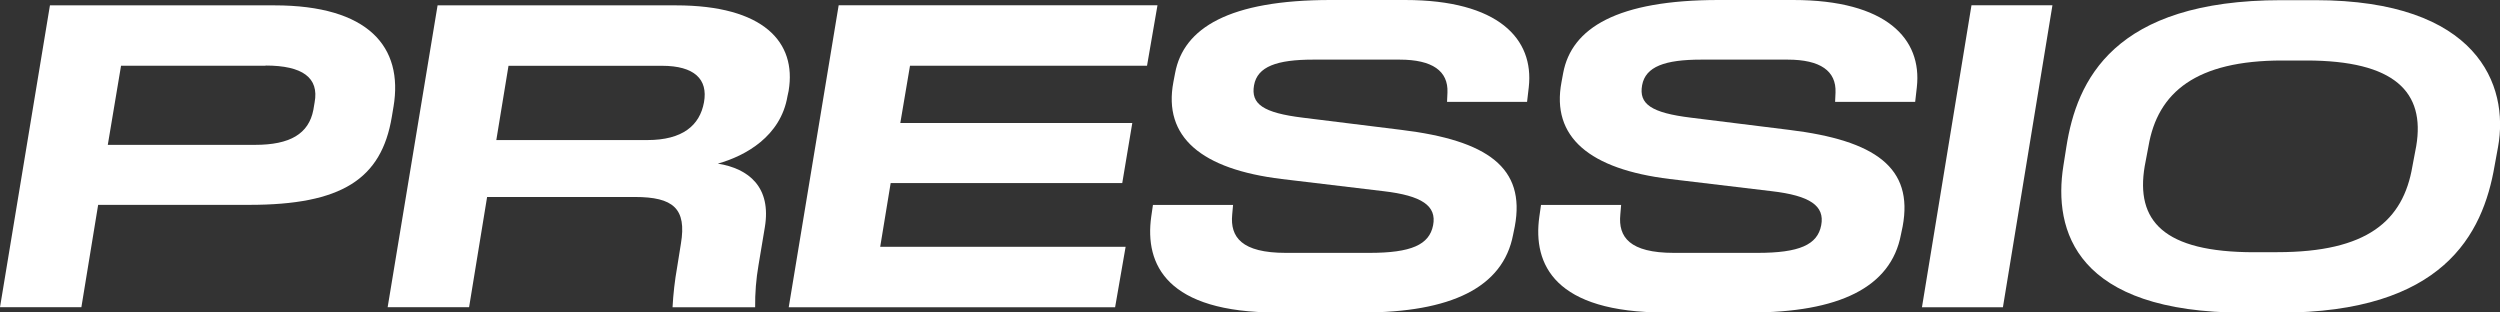
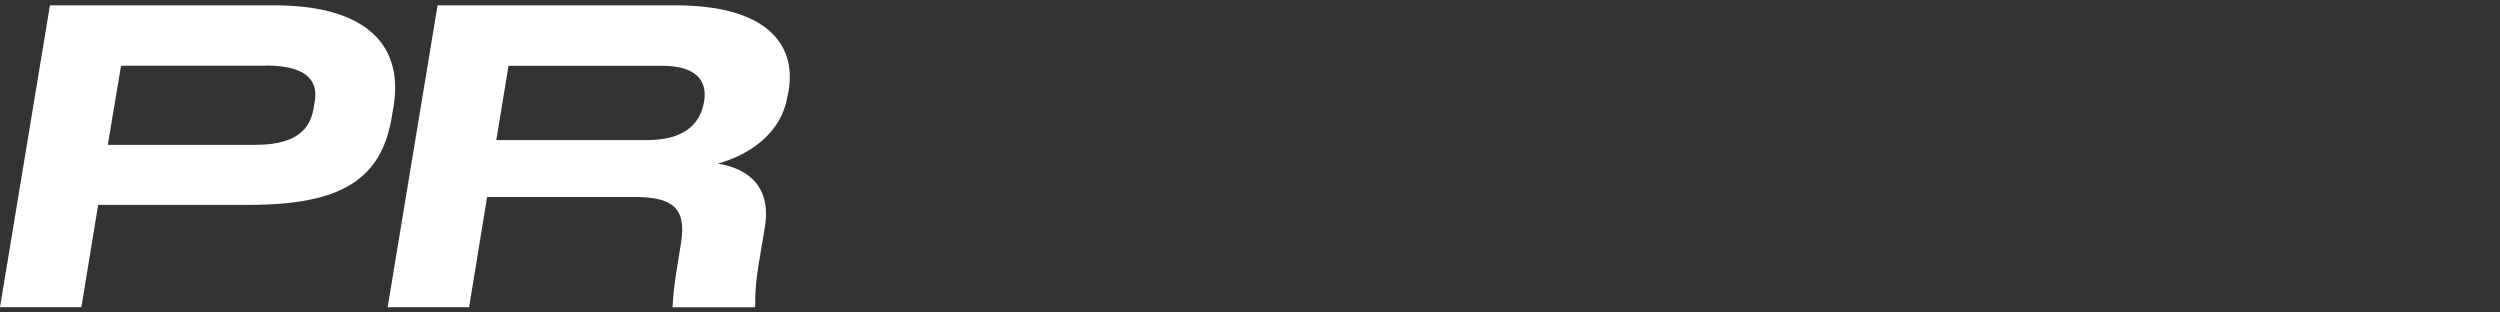
<svg xmlns="http://www.w3.org/2000/svg" width="120" height="15" viewBox="0 0 120 15" fill="none">
  <rect x="0" y="0" width="120" height="15" fill="#333333" stroke="none" />
  <path d="M18.888 5.123L18.808 5.604C18.311 8.606 16.392 9.833 11.961 9.833H4.711L3.906 14.747H0L2.397 0.257H13.169C17.68 0.257 19.373 2.244 18.888 5.128V5.123ZM12.747 3.155H5.81L5.174 6.953H12.242C13.915 6.953 14.82 6.429 15.042 5.27L15.101 4.918C15.325 3.73 14.52 3.146 12.747 3.146" fill="white" />
  <path d="M37.858 4.346L37.799 4.618C37.475 6.542 35.785 7.483 34.455 7.853C35.946 8.094 37.033 8.984 36.712 10.91L36.409 12.724C36.293 13.393 36.239 14.071 36.247 14.749H32.282C32.316 14.104 32.39 13.462 32.503 12.825L32.684 11.694C32.965 10.011 32.321 9.455 30.469 9.455H23.381L22.516 14.747H18.607L21.004 0.257H32.441C36.667 0.257 38.239 2.03 37.856 4.346H37.858ZM31.774 3.158H24.408L23.823 6.723H31.073C32.764 6.723 33.589 6.02 33.791 4.911C33.992 3.802 33.328 3.158 31.777 3.158" fill="white" />
-   <path d="M43.68 3.156L43.215 5.903H54.35L53.868 8.787H42.752L42.25 11.845H54.03L53.525 14.748H37.859L40.256 0.253H55.559L55.057 3.156H43.68Z" fill="white" />
-   <path d="M55.259 10.403L55.341 9.838H59.187L59.145 10.305C59.045 11.377 59.59 12.138 61.723 12.138H65.728C67.742 12.138 68.607 11.748 68.789 10.812C68.97 9.877 68.244 9.391 66.412 9.177L61.519 8.592C57.673 8.123 55.821 6.584 56.323 3.935L56.405 3.507C56.808 1.342 59.003 0 63.876 0H67.439C71.931 0 73.642 1.869 73.381 4.188L73.299 4.89H69.458L69.478 4.44C69.52 3.408 68.754 2.862 67.183 2.862H63.033C61.293 2.862 60.353 3.194 60.194 4.092C60.035 4.989 60.617 5.415 62.548 5.65L67.272 6.235C71.402 6.74 73.239 8.046 72.71 10.87L72.63 11.26C72.148 13.812 69.629 15 65.38 15H61.3C56.005 15 54.938 12.703 55.259 10.403Z" fill="white" />
-   <path d="M73.888 10.403L73.968 9.838H77.814L77.775 10.305C77.672 11.377 78.217 12.138 80.353 12.138H84.358C86.372 12.138 87.24 11.748 87.418 10.812C87.597 9.877 86.876 9.391 85.044 9.177L80.149 8.592C76.303 8.123 74.448 6.584 74.953 3.935L75.032 3.507C75.435 1.342 77.63 0 82.503 0H86.069C90.559 0 92.269 1.869 92.008 4.188L91.928 4.89H88.085L88.105 4.44C88.144 3.408 87.379 2.862 85.807 2.862H81.66C79.92 2.862 78.983 3.194 78.821 4.092C78.66 4.989 79.244 5.415 81.178 5.65L85.889 6.235C90.017 6.74 91.856 8.046 91.327 10.87L91.245 11.26C90.763 13.812 88.246 15 83.998 15H79.927C74.632 15 73.565 12.703 73.888 10.403Z" fill="white" />
-   <path d="M94.631 0.253H98.517L96.14 14.748H92.254L94.631 0.253Z" fill="white" />
-   <path d="M99.043 7.955L99.184 7.06C99.682 3.864 101.439 0.008 109.515 0.008H111.126C118.92 0.008 120.449 4.078 119.905 7.06L119.741 7.955C119.176 11.267 117.254 15.008 109.41 15.008H107.717C99.642 15.001 98.546 11.082 99.043 7.955ZM109.313 12.104C113.622 12.104 115.355 10.606 115.797 7.974L115.979 7.012C116.416 4.422 114.955 2.904 110.698 2.904H109.549C105.422 2.904 103.57 4.422 103.128 7.015L102.946 7.977C102.504 10.589 103.831 12.107 108.202 12.107L109.313 12.104Z" fill="white" />
</svg>